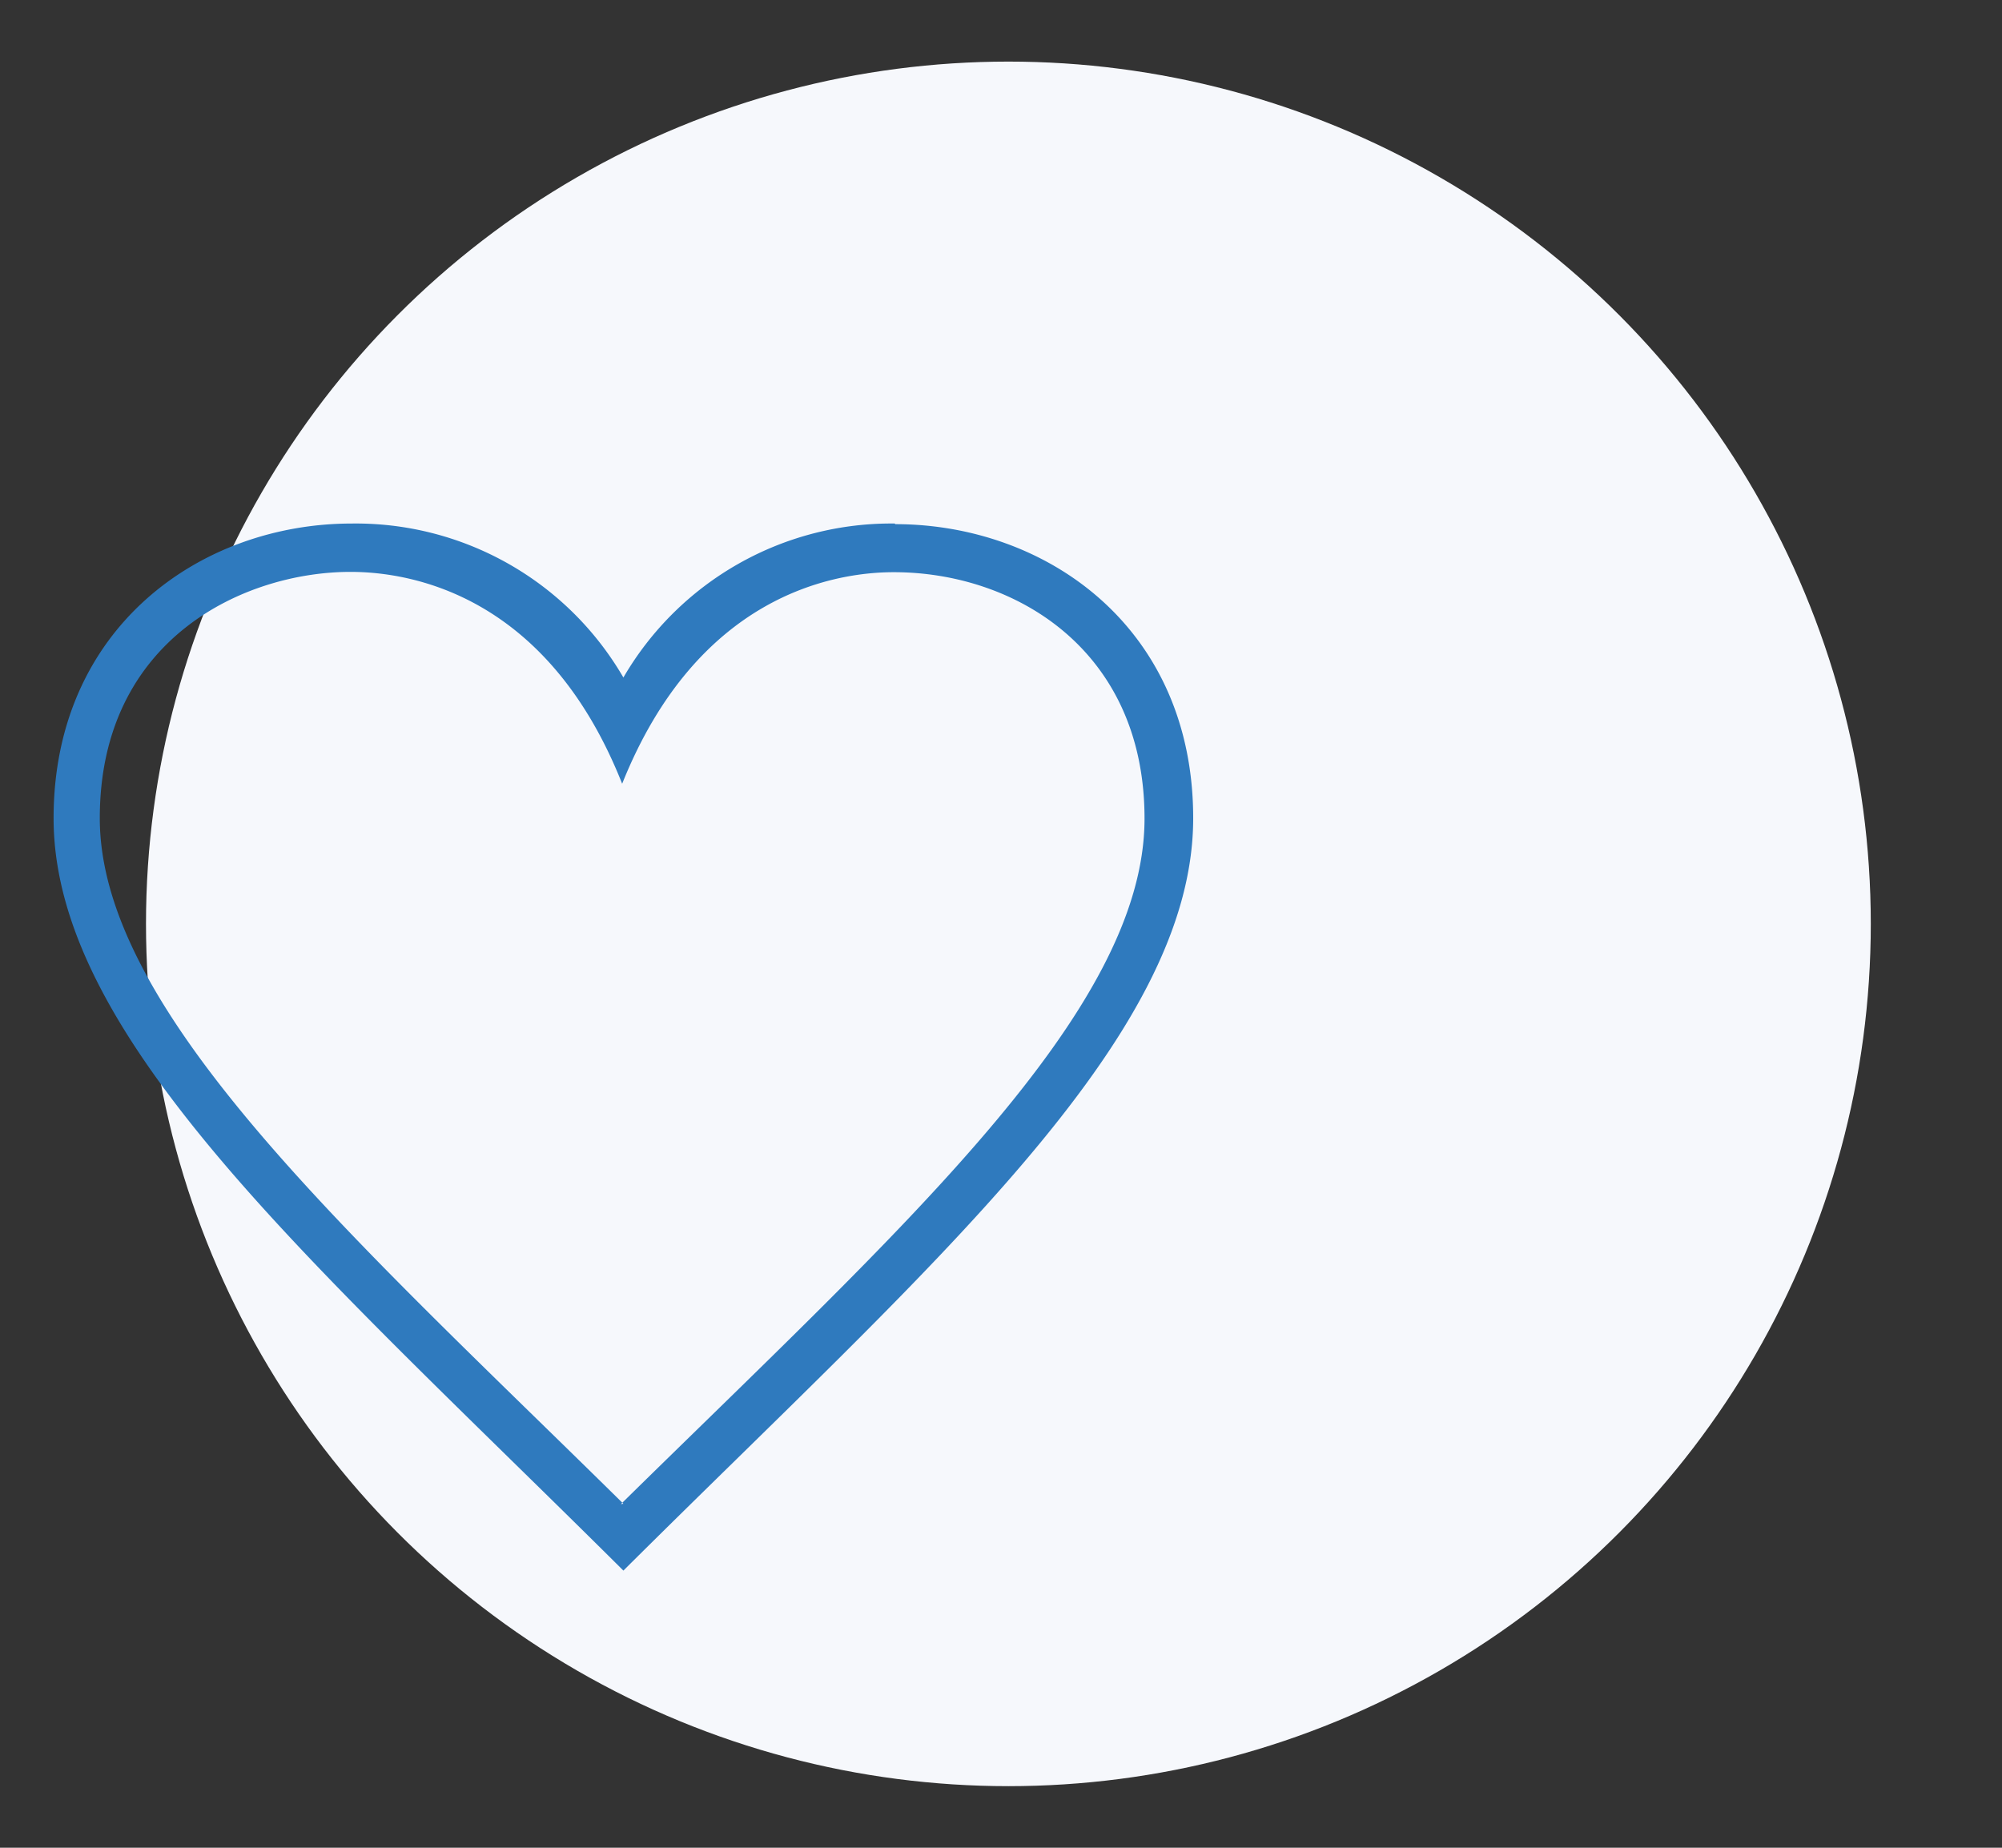
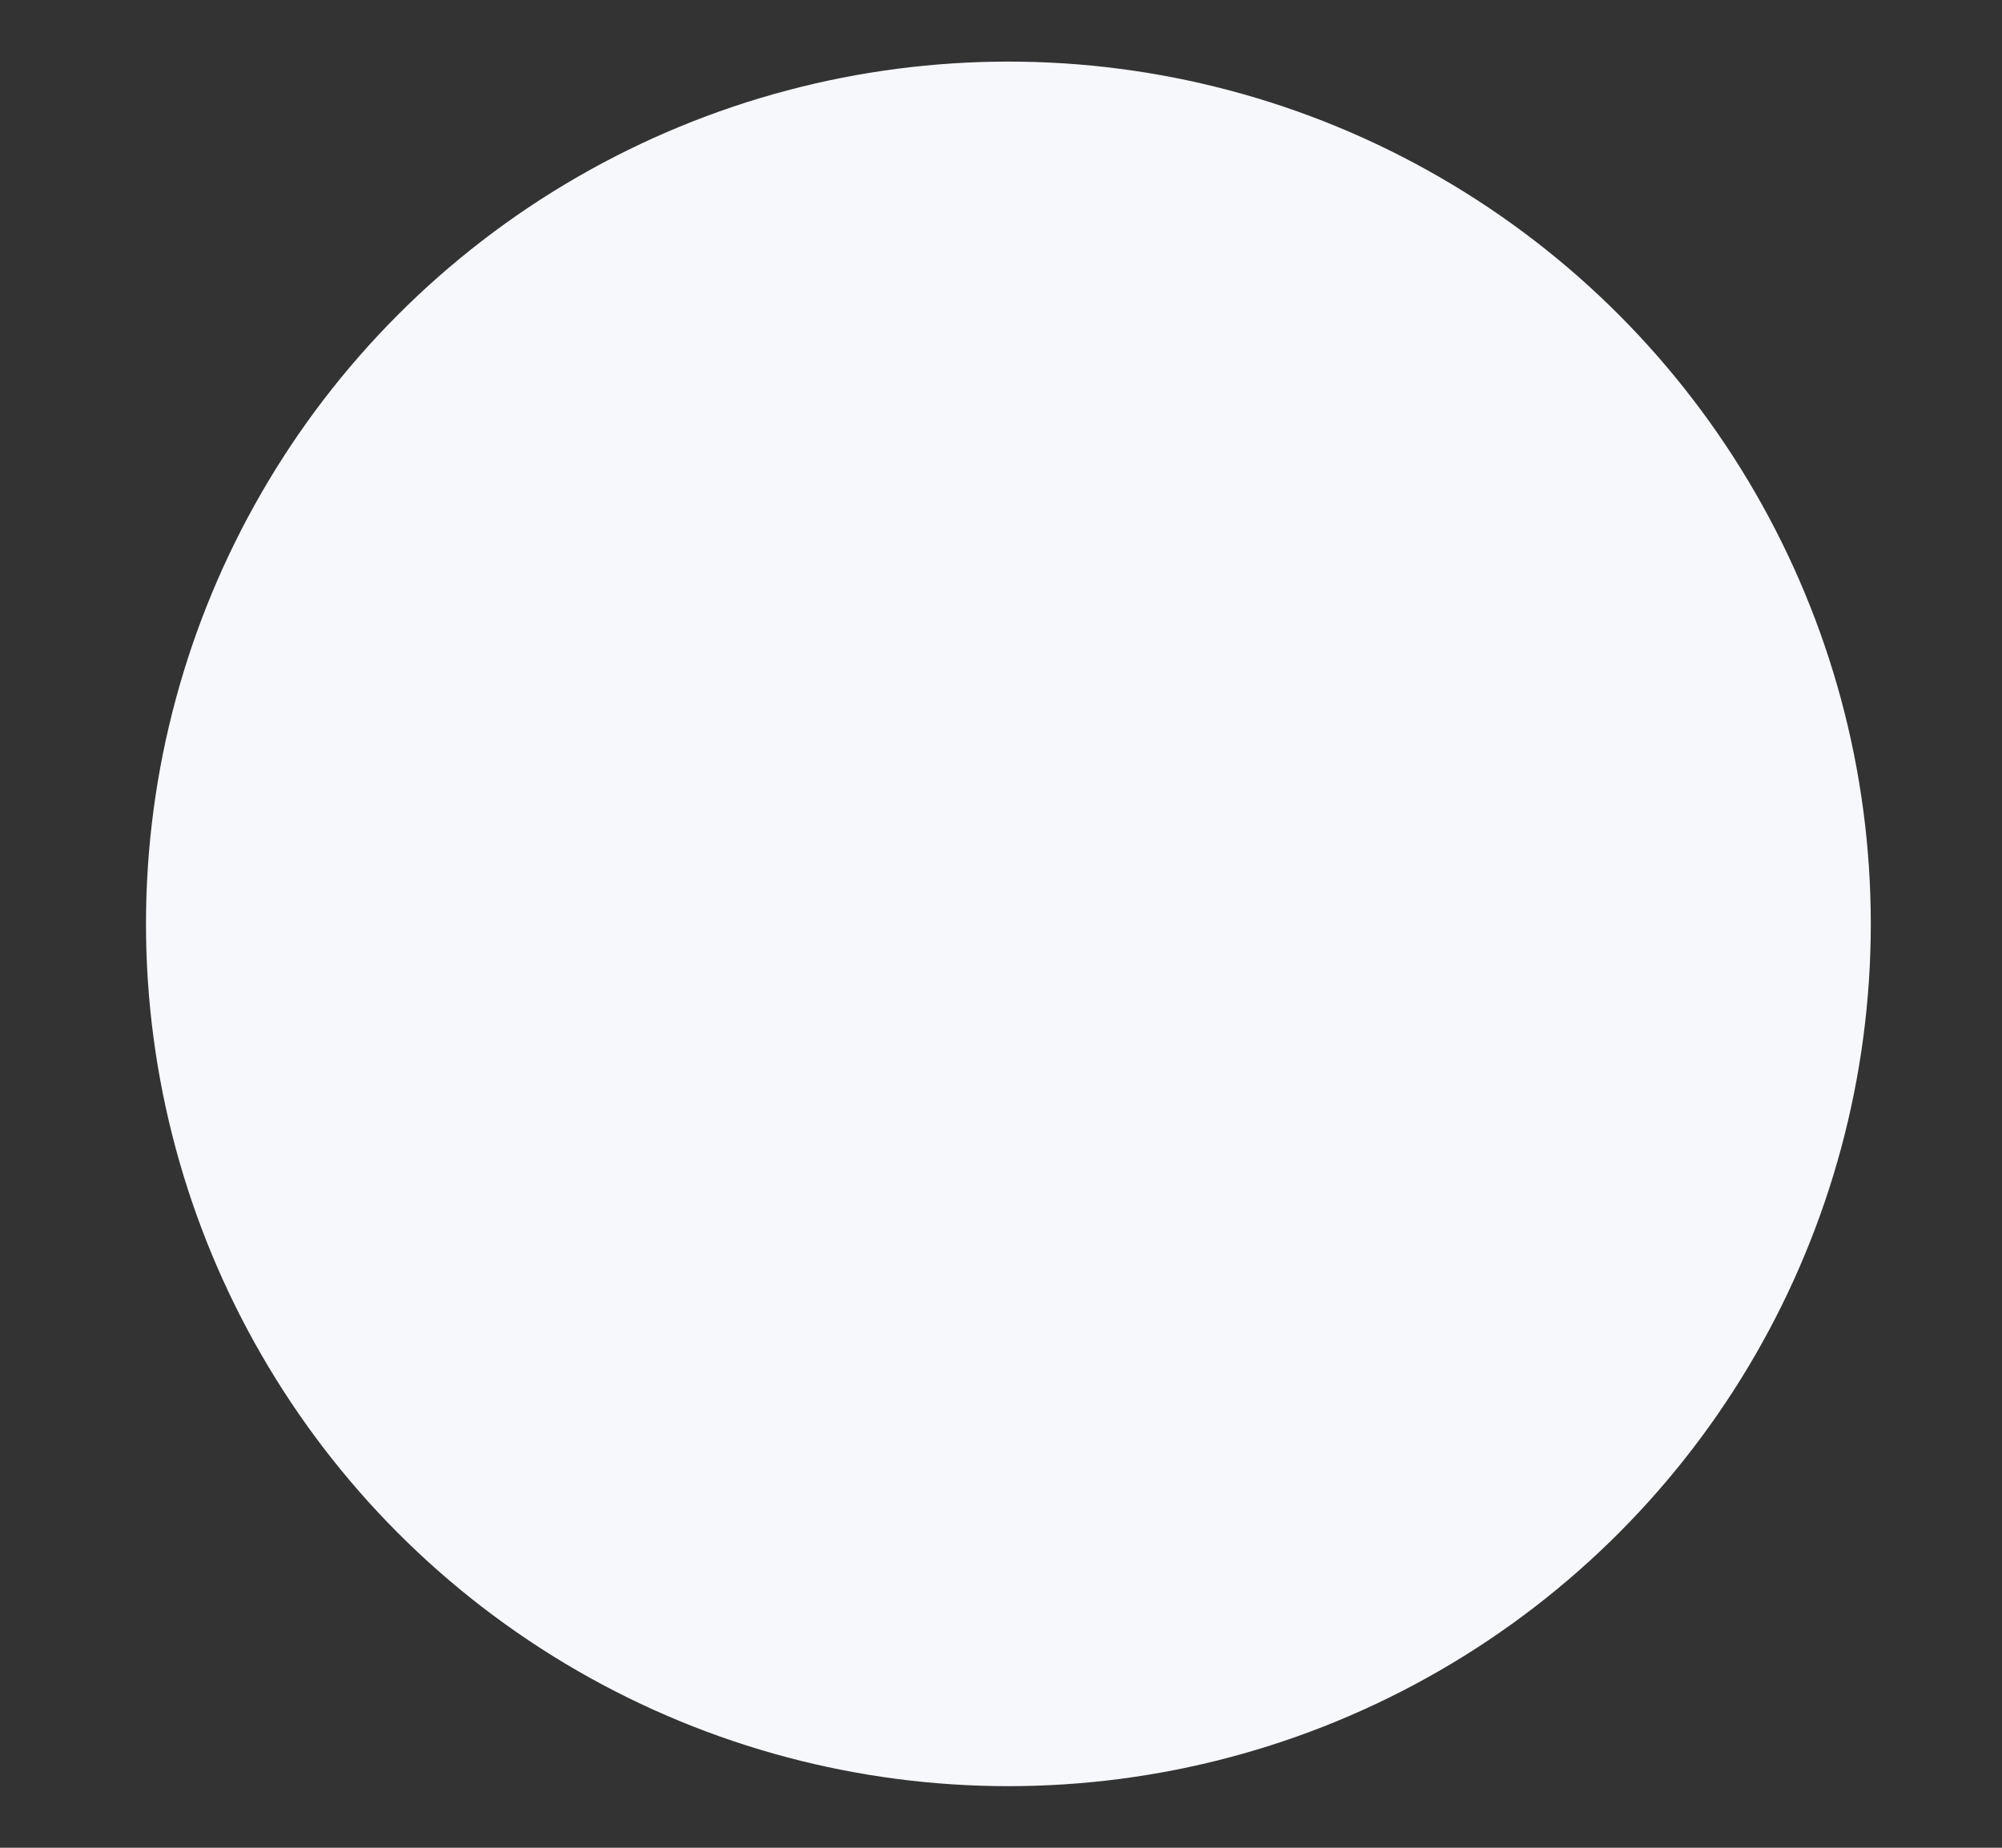
<svg xmlns="http://www.w3.org/2000/svg" id="Layer_1" data-name="Layer 1" viewBox="0 0 65 60">
  <rect x="0" y="0" width="65" height="60" fill="#333333" stroke="none" />
  <defs>
    <style>.cls-1{fill:#f6f8fc;}.cls-2{fill:#2f7abe;fill-rule:evenodd;}</style>
  </defs>
  <g id="design">
    <g id="product">
      <g id="benefits">
        <g id="safety-icon">
          <circle id="Oval-4" class="cls-1" cx="32.74" cy="30" r="28" />
-           <path id="Shape" class="cls-2" d="M20.24,48.83c-8.68-8.56-17-15.92-17-22.26,0-5.86,4.73-8,8.14-8,2,0,6.4.77,8.82,6.88,2.45-6.13,6.88-6.87,8.82-6.87,3.92,0,8.14,2.51,8.14,8,0,6.29-7.92,13.33-17,22.26M29.06,17a10.06,10.06,0,0,0-8.82,5,10.05,10.05,0,0,0-8.82-5c-4.91,0-9.68,3.38-9.68,9.57,0,7.2,8.59,14.57,18.5,24.43,9.91-9.86,18.5-17.23,18.5-24.43,0-6.2-4.77-9.55-9.68-9.55" />
        </g>
      </g>
    </g>
  </g>
</svg>